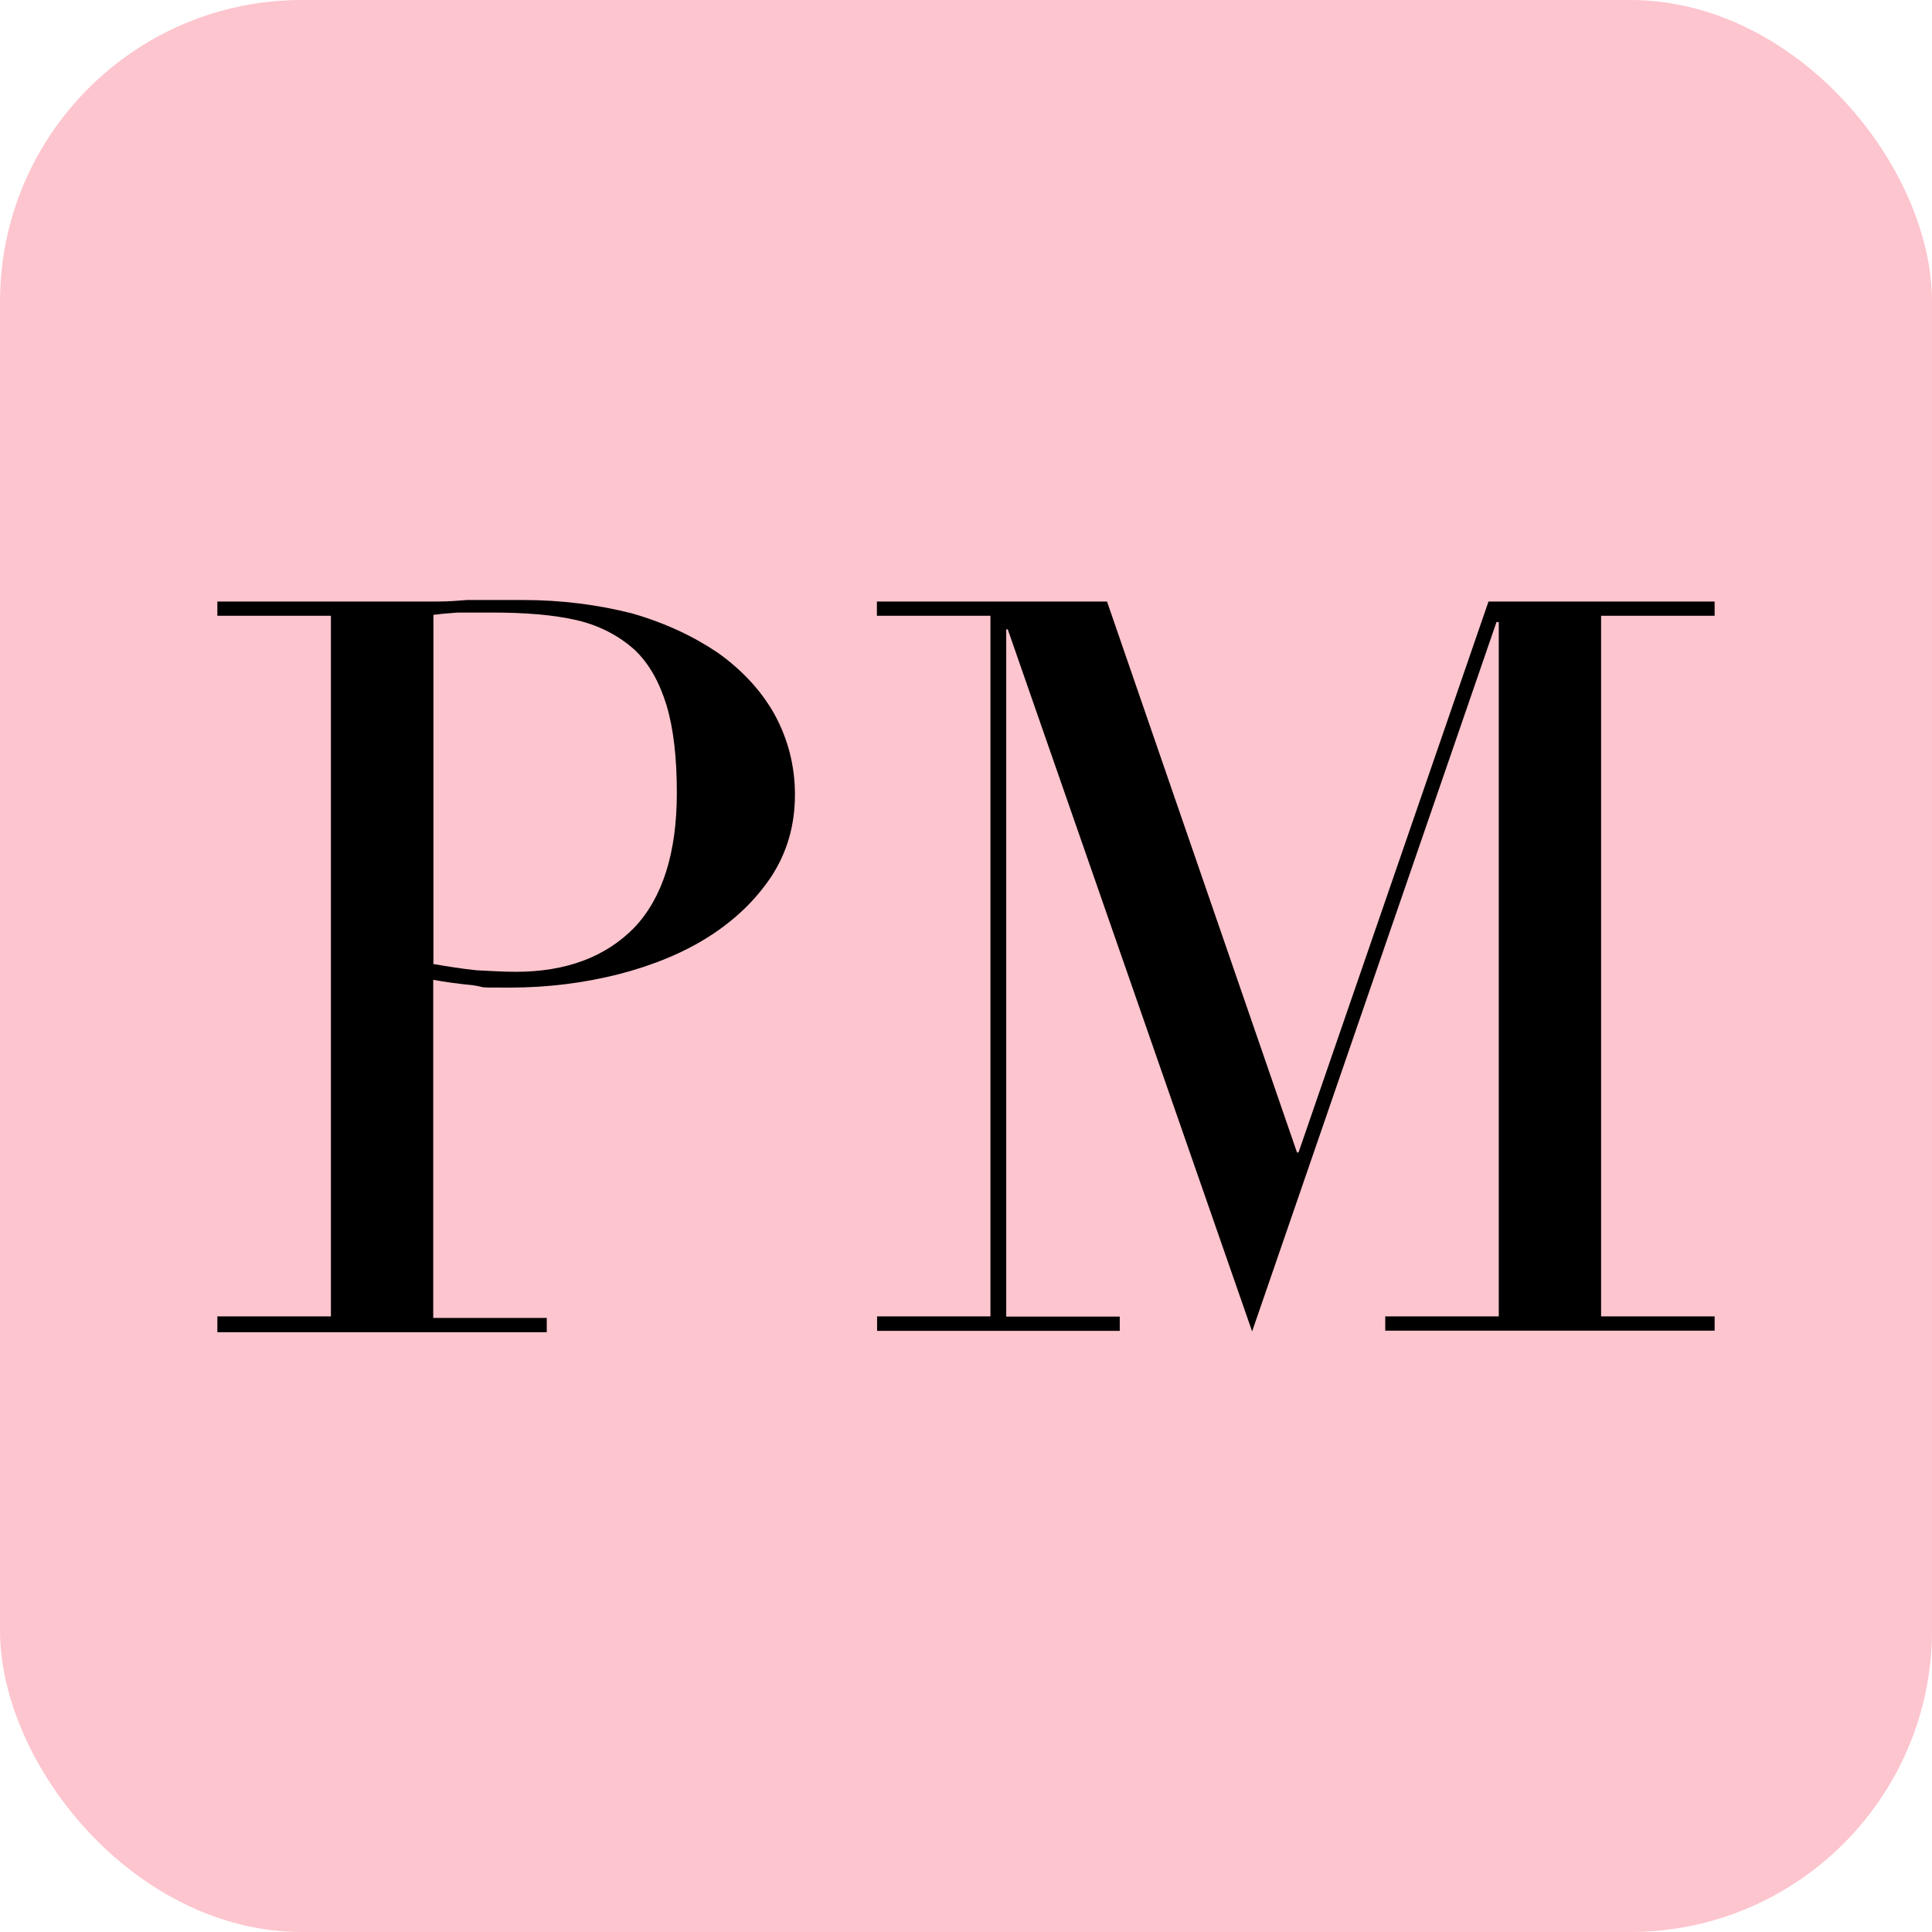
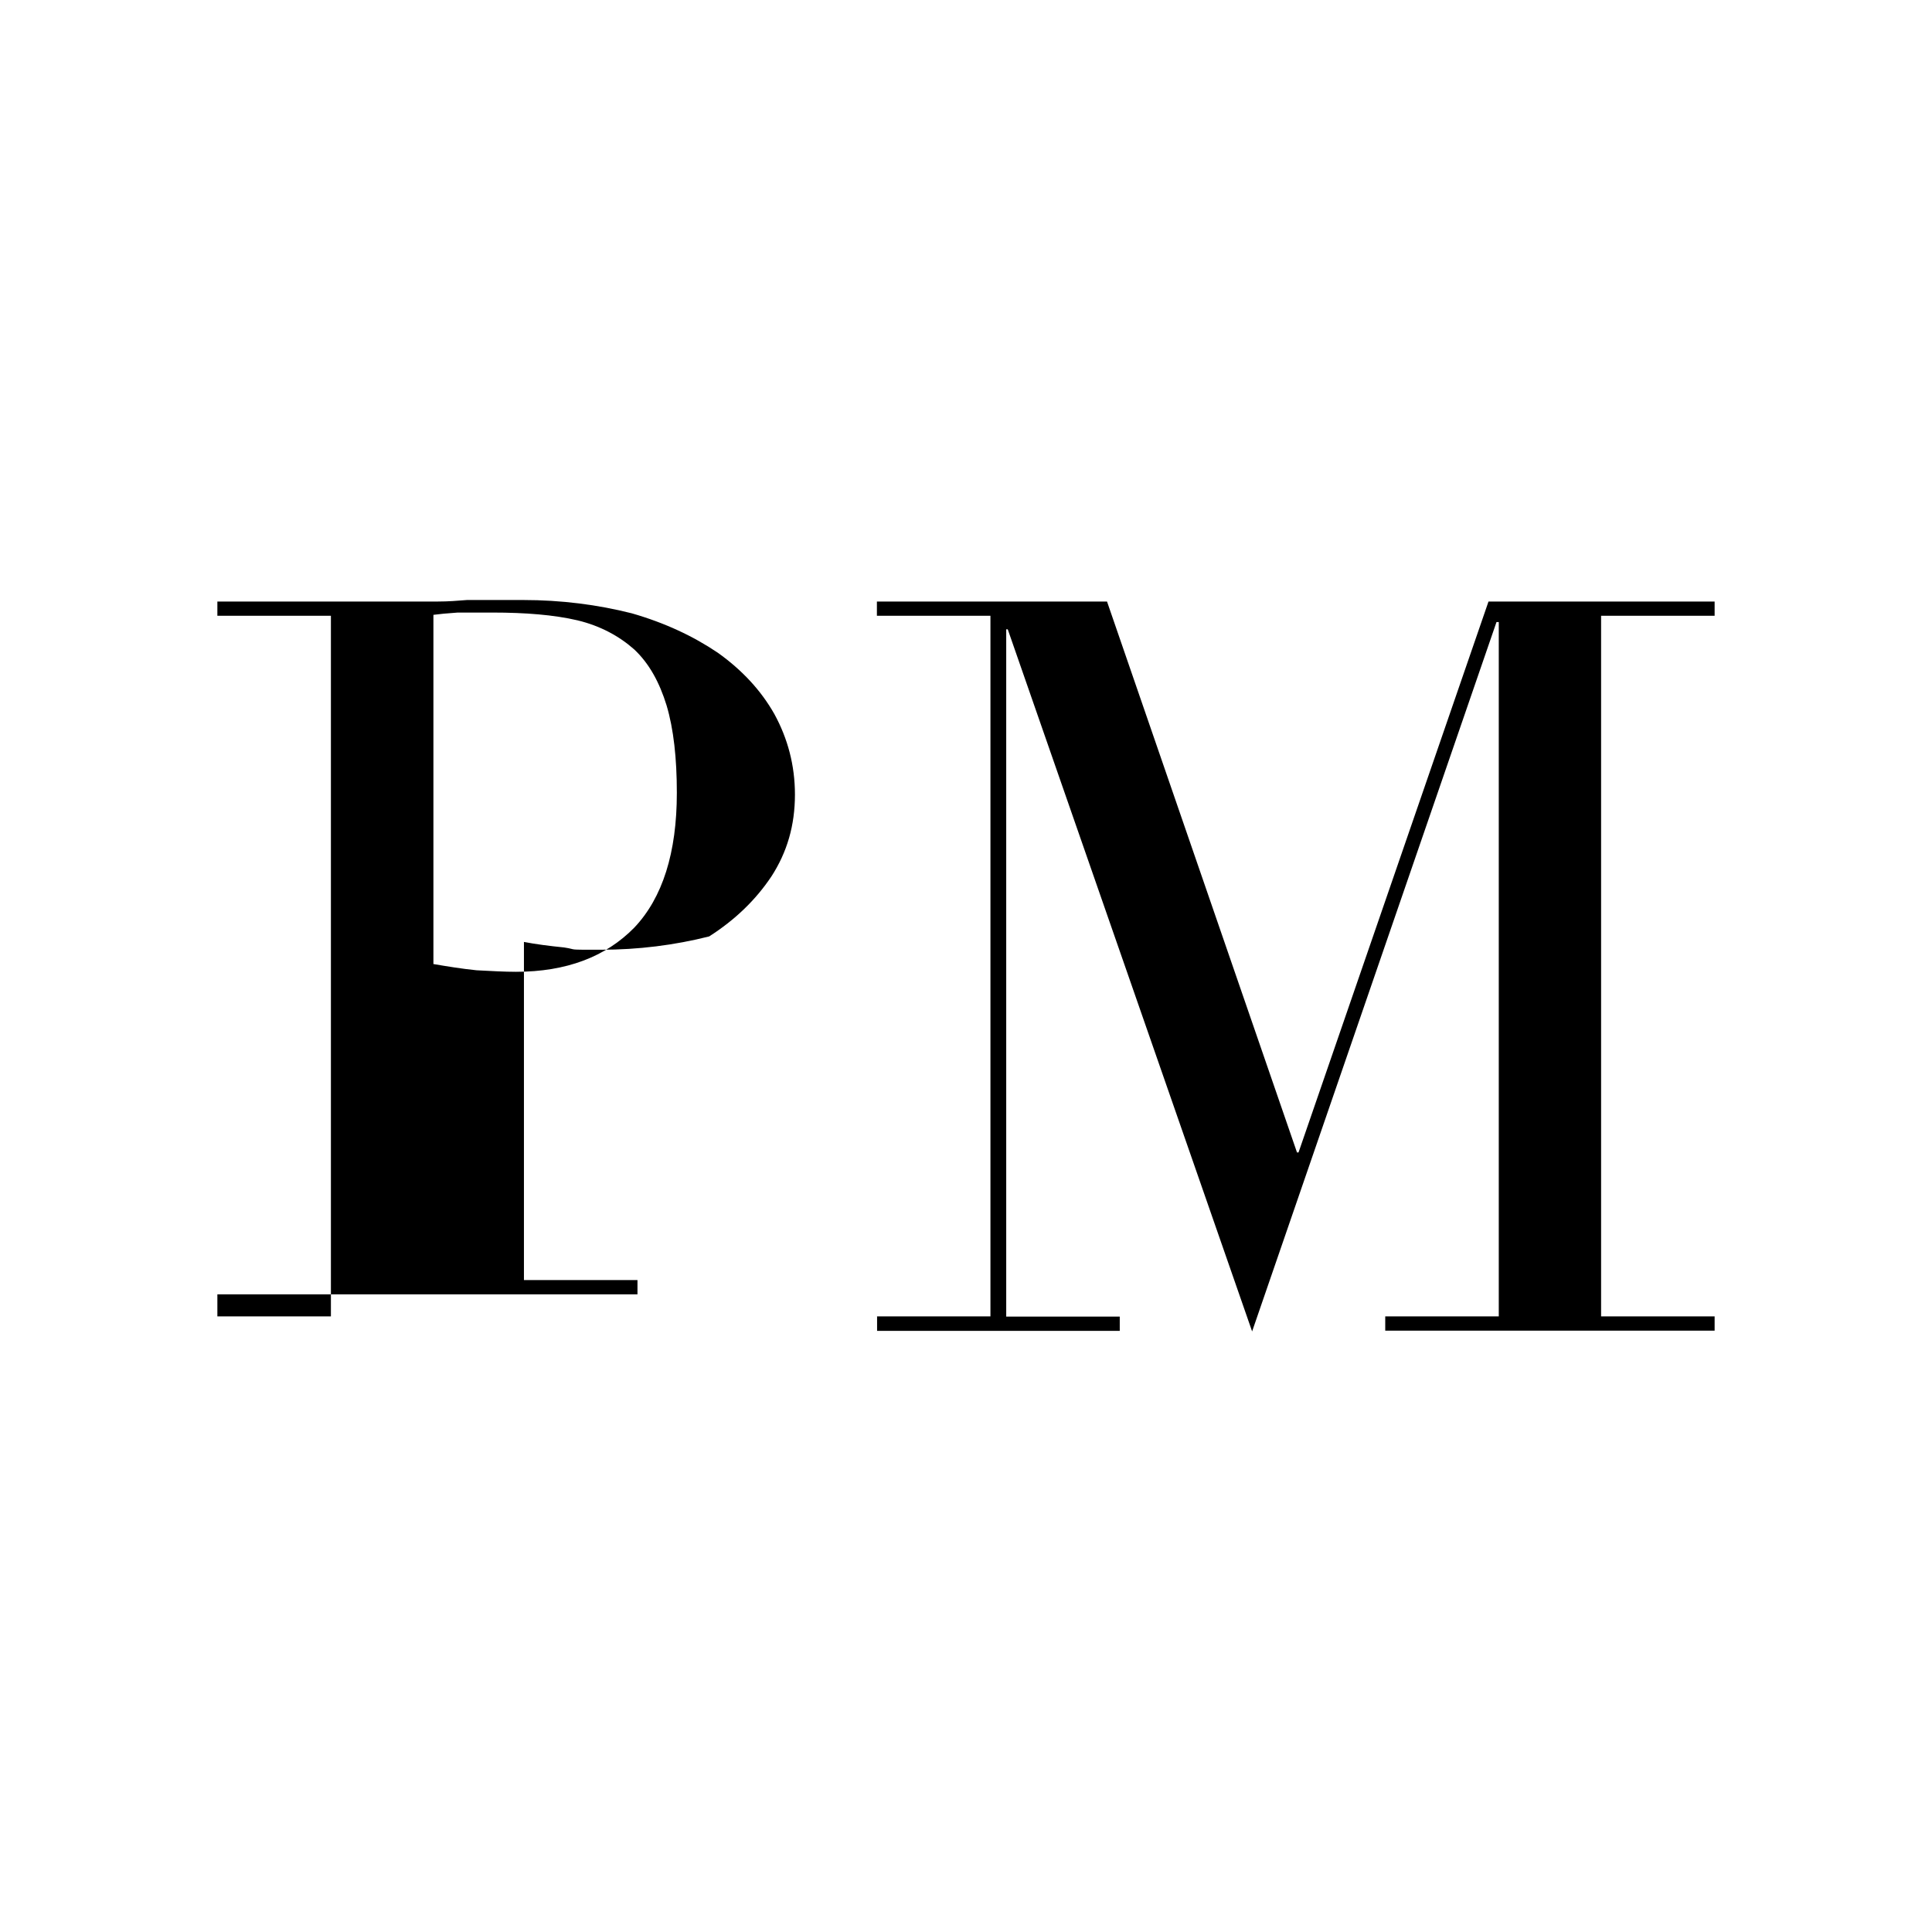
<svg xmlns="http://www.w3.org/2000/svg" id="Layer_2" data-name="Layer 2" viewBox="0 0 101.59 101.59">
  <defs>
    <style> .cls-1 { fill: #fdc5ce; } .cls-2 { fill-rule: evenodd; } </style>
  </defs>
  <g id="Layer_1-2" data-name="Layer 1">
    <g>
-       <rect class="cls-1" width="101.59" height="101.59" rx="15.87" ry="15.87" />
      <g id="_Group_44" data-name="&amp;lt;Group&amp;gt;44">
-         <path id="_Compound_Path_6" data-name="&amp;lt;Compound Path&amp;gt;6" class="cls-2" d="M11.43,69.22h5.97v-36.84h-5.97v-.75h11.6c.54,0,1.04-.04,1.53-.08h2.94c2.03,0,3.94.25,5.72.7,1.74.5,3.23,1.2,4.52,2.07,1.28.91,2.28,1.99,2.98,3.23.7,1.28,1.08,2.69,1.08,4.23,0,1.62-.41,3.03-1.24,4.31-.83,1.24-1.91,2.28-3.27,3.15s-2.98,1.53-4.77,1.99c-1.82.46-3.73.7-5.68.7s-1.16,0-1.95-.12c-.79-.08-1.49-.17-2.11-.29v17.78h5.97v.75H11.43v-.83ZM22.78,50.69c.7.12,1.49.25,2.28.33.79.04,1.45.08,2.07.08,2.65,0,4.72-.79,6.22-2.32,1.49-1.57,2.24-3.94,2.24-7.09,0-1.82-.17-3.36-.54-4.6-.37-1.2-.91-2.2-1.7-2.94-.79-.7-1.78-1.24-2.98-1.53-1.24-.29-2.74-.41-4.48-.41h-1.82c-.58.04-.99.08-1.28.12v18.36Z" />
+         <path id="_Compound_Path_6" data-name="&amp;lt;Compound Path&amp;gt;6" class="cls-2" d="M11.43,69.22h5.97v-36.84h-5.97v-.75h11.6c.54,0,1.04-.04,1.53-.08h2.94c2.03,0,3.94.25,5.72.7,1.74.5,3.23,1.2,4.52,2.07,1.28.91,2.28,1.99,2.98,3.23.7,1.28,1.08,2.69,1.08,4.23,0,1.62-.41,3.03-1.24,4.31-.83,1.24-1.91,2.28-3.27,3.15c-1.82.46-3.73.7-5.68.7s-1.16,0-1.95-.12c-.79-.08-1.49-.17-2.11-.29v17.78h5.97v.75H11.43v-.83ZM22.78,50.69c.7.12,1.49.25,2.28.33.79.04,1.45.08,2.07.08,2.65,0,4.72-.79,6.22-2.32,1.49-1.57,2.24-3.94,2.24-7.09,0-1.82-.17-3.36-.54-4.6-.37-1.2-.91-2.2-1.7-2.94-.79-.7-1.78-1.24-2.98-1.53-1.24-.29-2.74-.41-4.48-.41h-1.82c-.58.04-.99.08-1.28.12v18.36Z" />
        <path id="_Compound_Path_7" data-name="&amp;lt;Compound Path&amp;gt;7" d="M46.11,69.22h5.97v-36.84h-5.97v-.75h12.1l9.99,28.97h.08l9.99-28.97h11.89v.75h-5.97v36.84h5.97v.75h-17.32v-.75h5.97v-36.51h-.12l-12.85,37.3-12.85-36.92h-.08v36.14h5.97v.75h-12.76v-.75h0Z" />
      </g>
    </g>
  </g>
</svg>